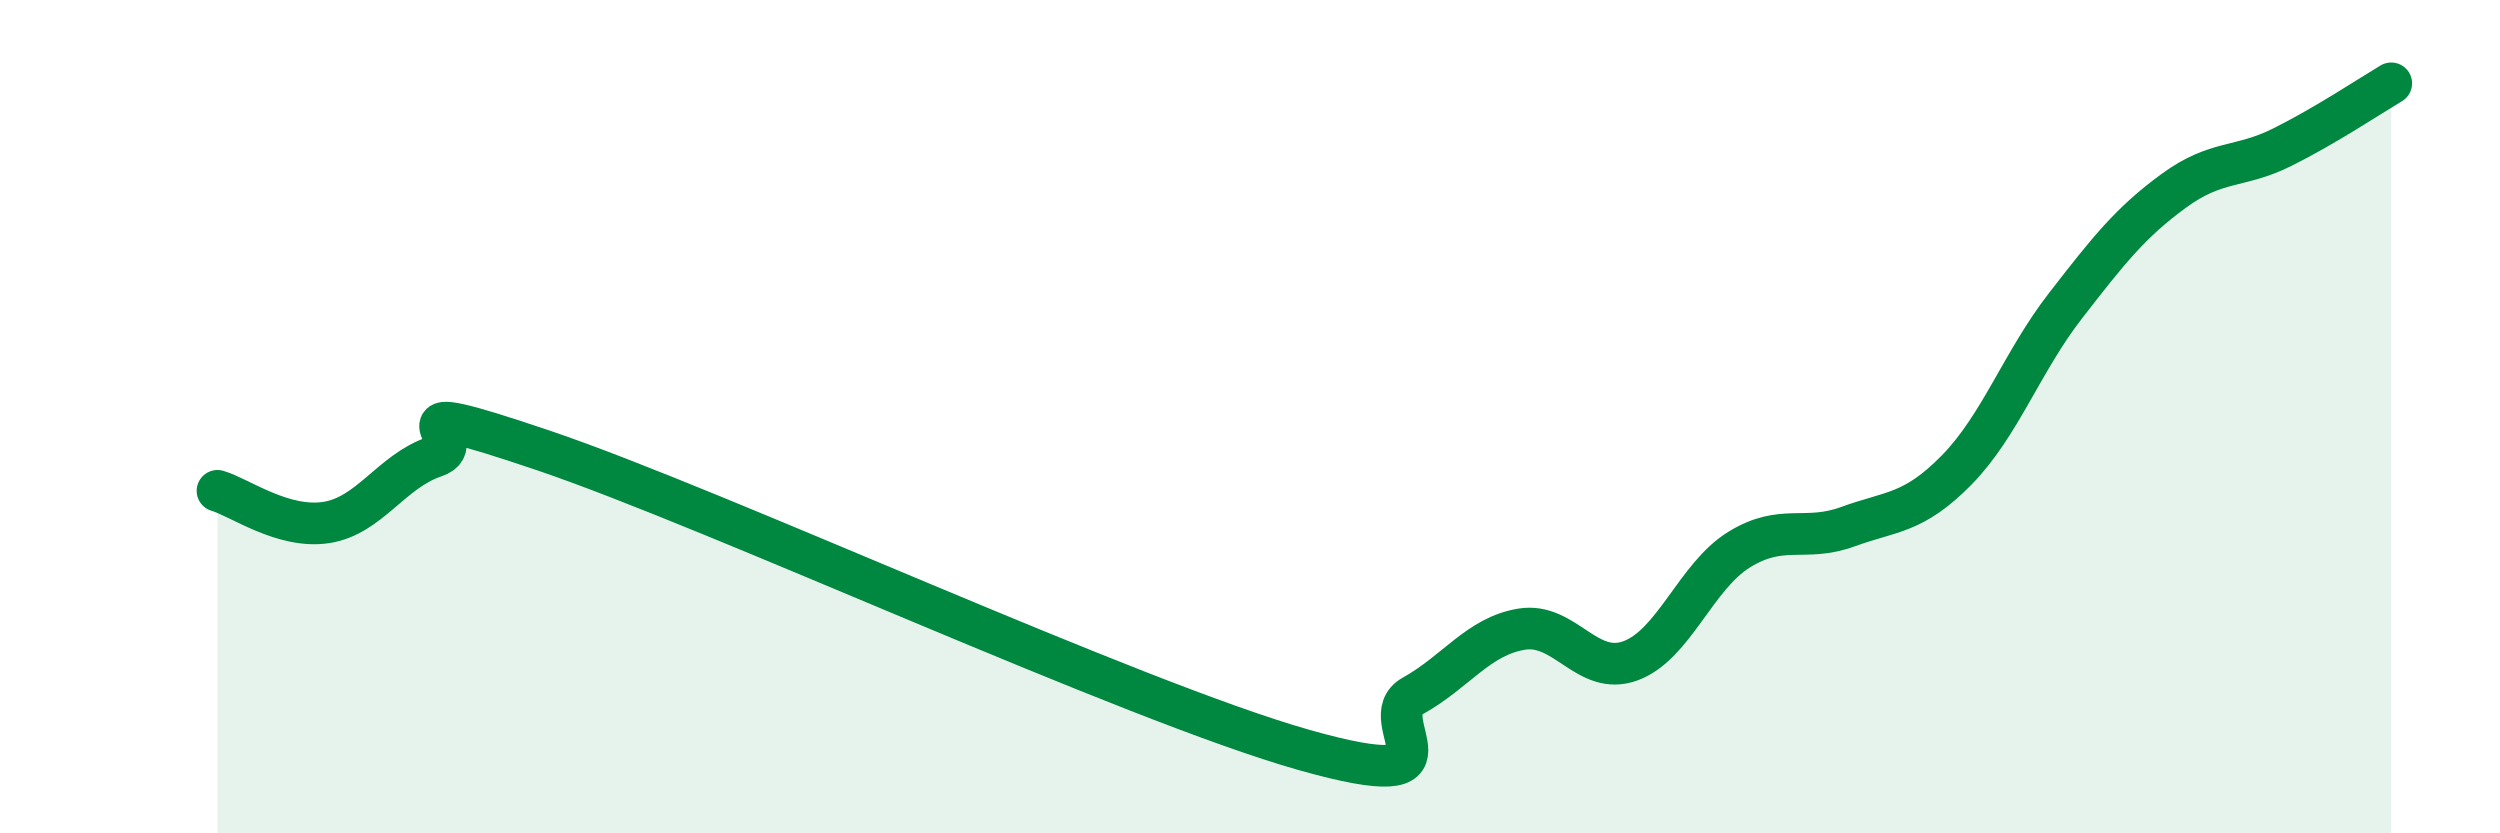
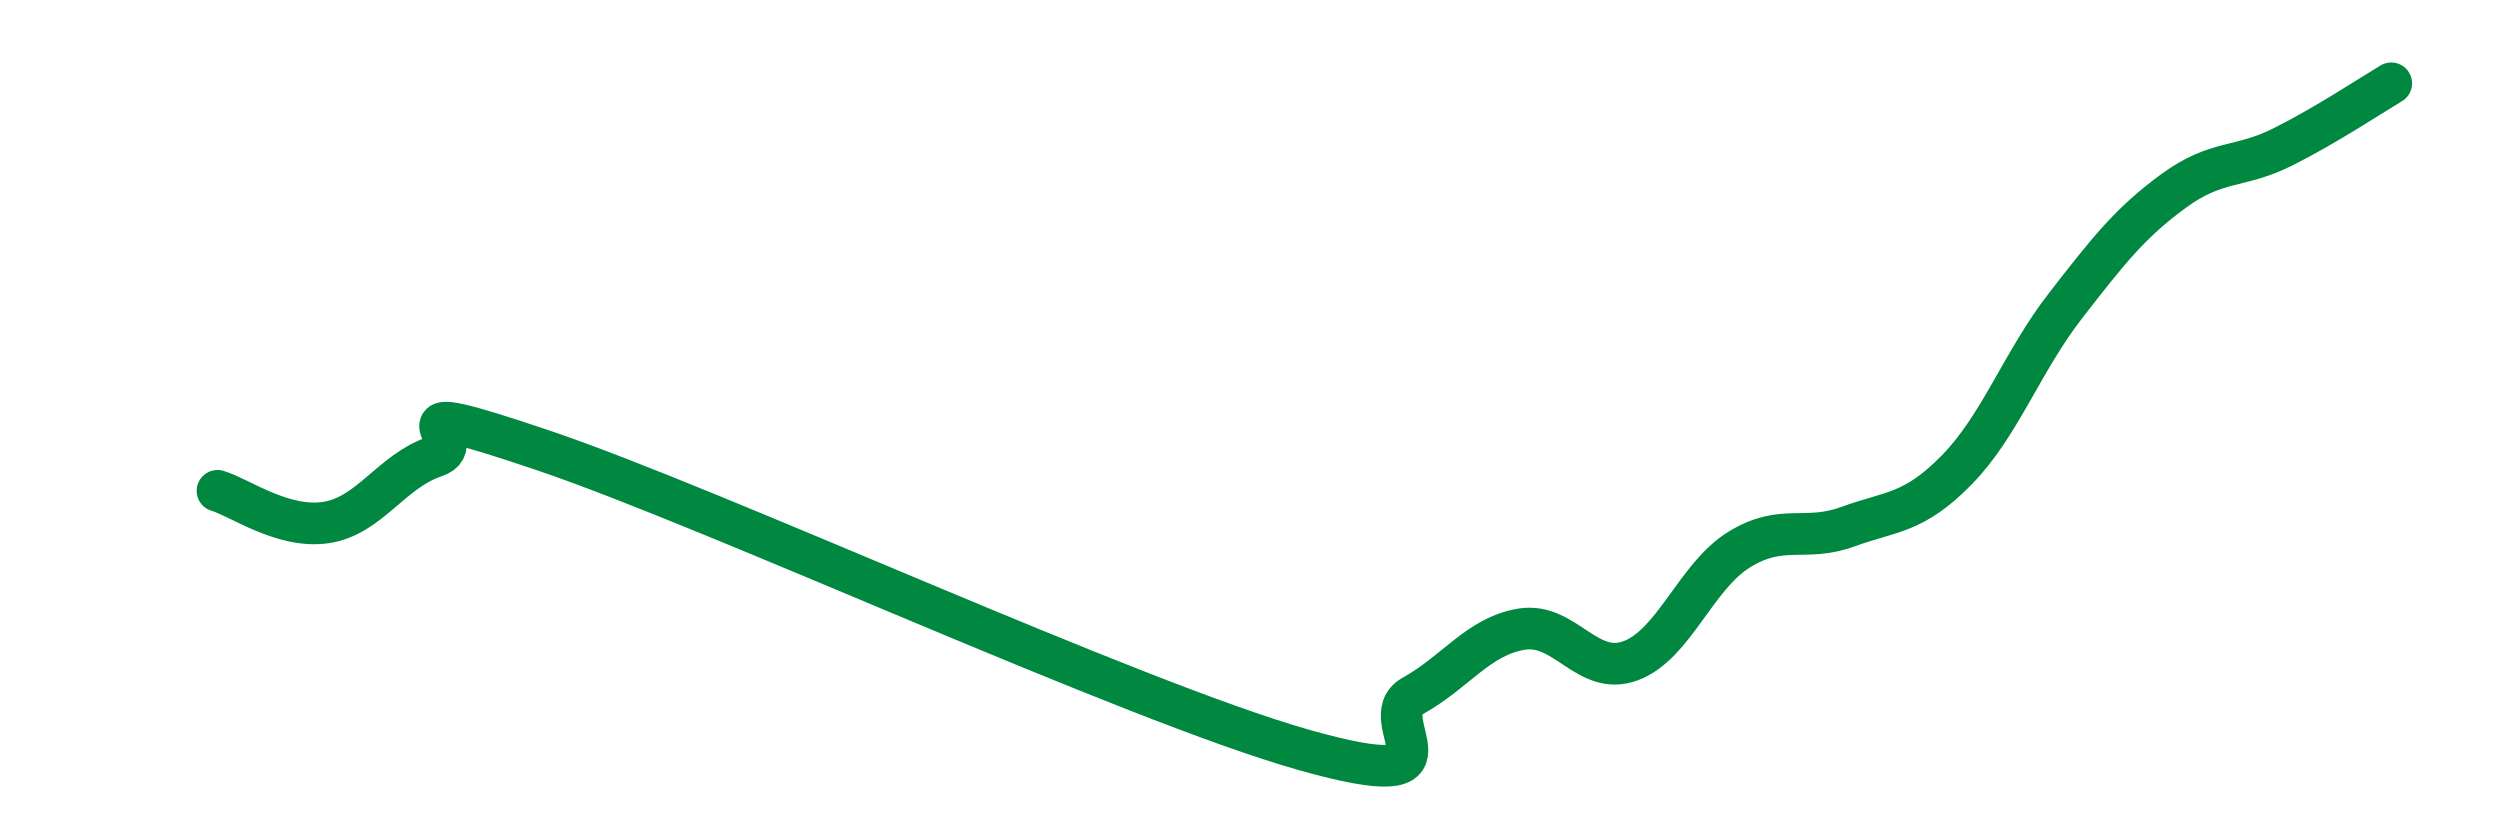
<svg xmlns="http://www.w3.org/2000/svg" width="60" height="20" viewBox="0 0 60 20">
-   <path d="M 5.22,11.78 C 5.74,11.93 6.79,12.7 7.83,12.54 C 8.87,12.38 9.39,11.31 10.43,10.96 C 11.47,10.61 8.87,9.4 13.04,10.81 C 17.21,12.22 27.13,16.82 31.3,18 C 35.47,19.18 32.87,17.28 33.91,16.7 C 34.95,16.12 35.48,15.27 36.52,15.1 C 37.56,14.93 38.09,16.24 39.13,15.86 C 40.17,15.48 40.7,13.83 41.74,13.19 C 42.78,12.55 43.31,13.02 44.35,12.64 C 45.39,12.26 45.92,12.34 46.96,11.28 C 48,10.22 48.53,8.68 49.57,7.34 C 50.61,6 51.13,5.34 52.17,4.58 C 53.21,3.82 53.74,4.05 54.78,3.53 C 55.82,3.01 56.87,2.31 57.39,2L57.39 20L5.22 20Z" fill="#008740" opacity="0.1" stroke-linecap="round" stroke-linejoin="round" />
  <path d="M 5.22,11.78 C 5.74,11.93 6.79,12.7 7.83,12.54 C 8.87,12.38 9.39,11.31 10.43,10.96 C 11.47,10.61 8.87,9.4 13.04,10.81 C 17.21,12.22 27.13,16.82 31.3,18 C 35.47,19.18 32.87,17.28 33.91,16.7 C 34.95,16.12 35.48,15.27 36.52,15.1 C 37.56,14.93 38.09,16.24 39.13,15.86 C 40.17,15.48 40.7,13.83 41.74,13.19 C 42.78,12.55 43.31,13.02 44.35,12.64 C 45.39,12.26 45.92,12.34 46.96,11.28 C 48,10.22 48.53,8.68 49.57,7.34 C 50.61,6 51.13,5.34 52.17,4.58 C 53.21,3.82 53.74,4.05 54.78,3.53 C 55.82,3.01 56.87,2.31 57.39,2" stroke="#008740" stroke-width="1" fill="none" stroke-linecap="round" stroke-linejoin="round" />
</svg>